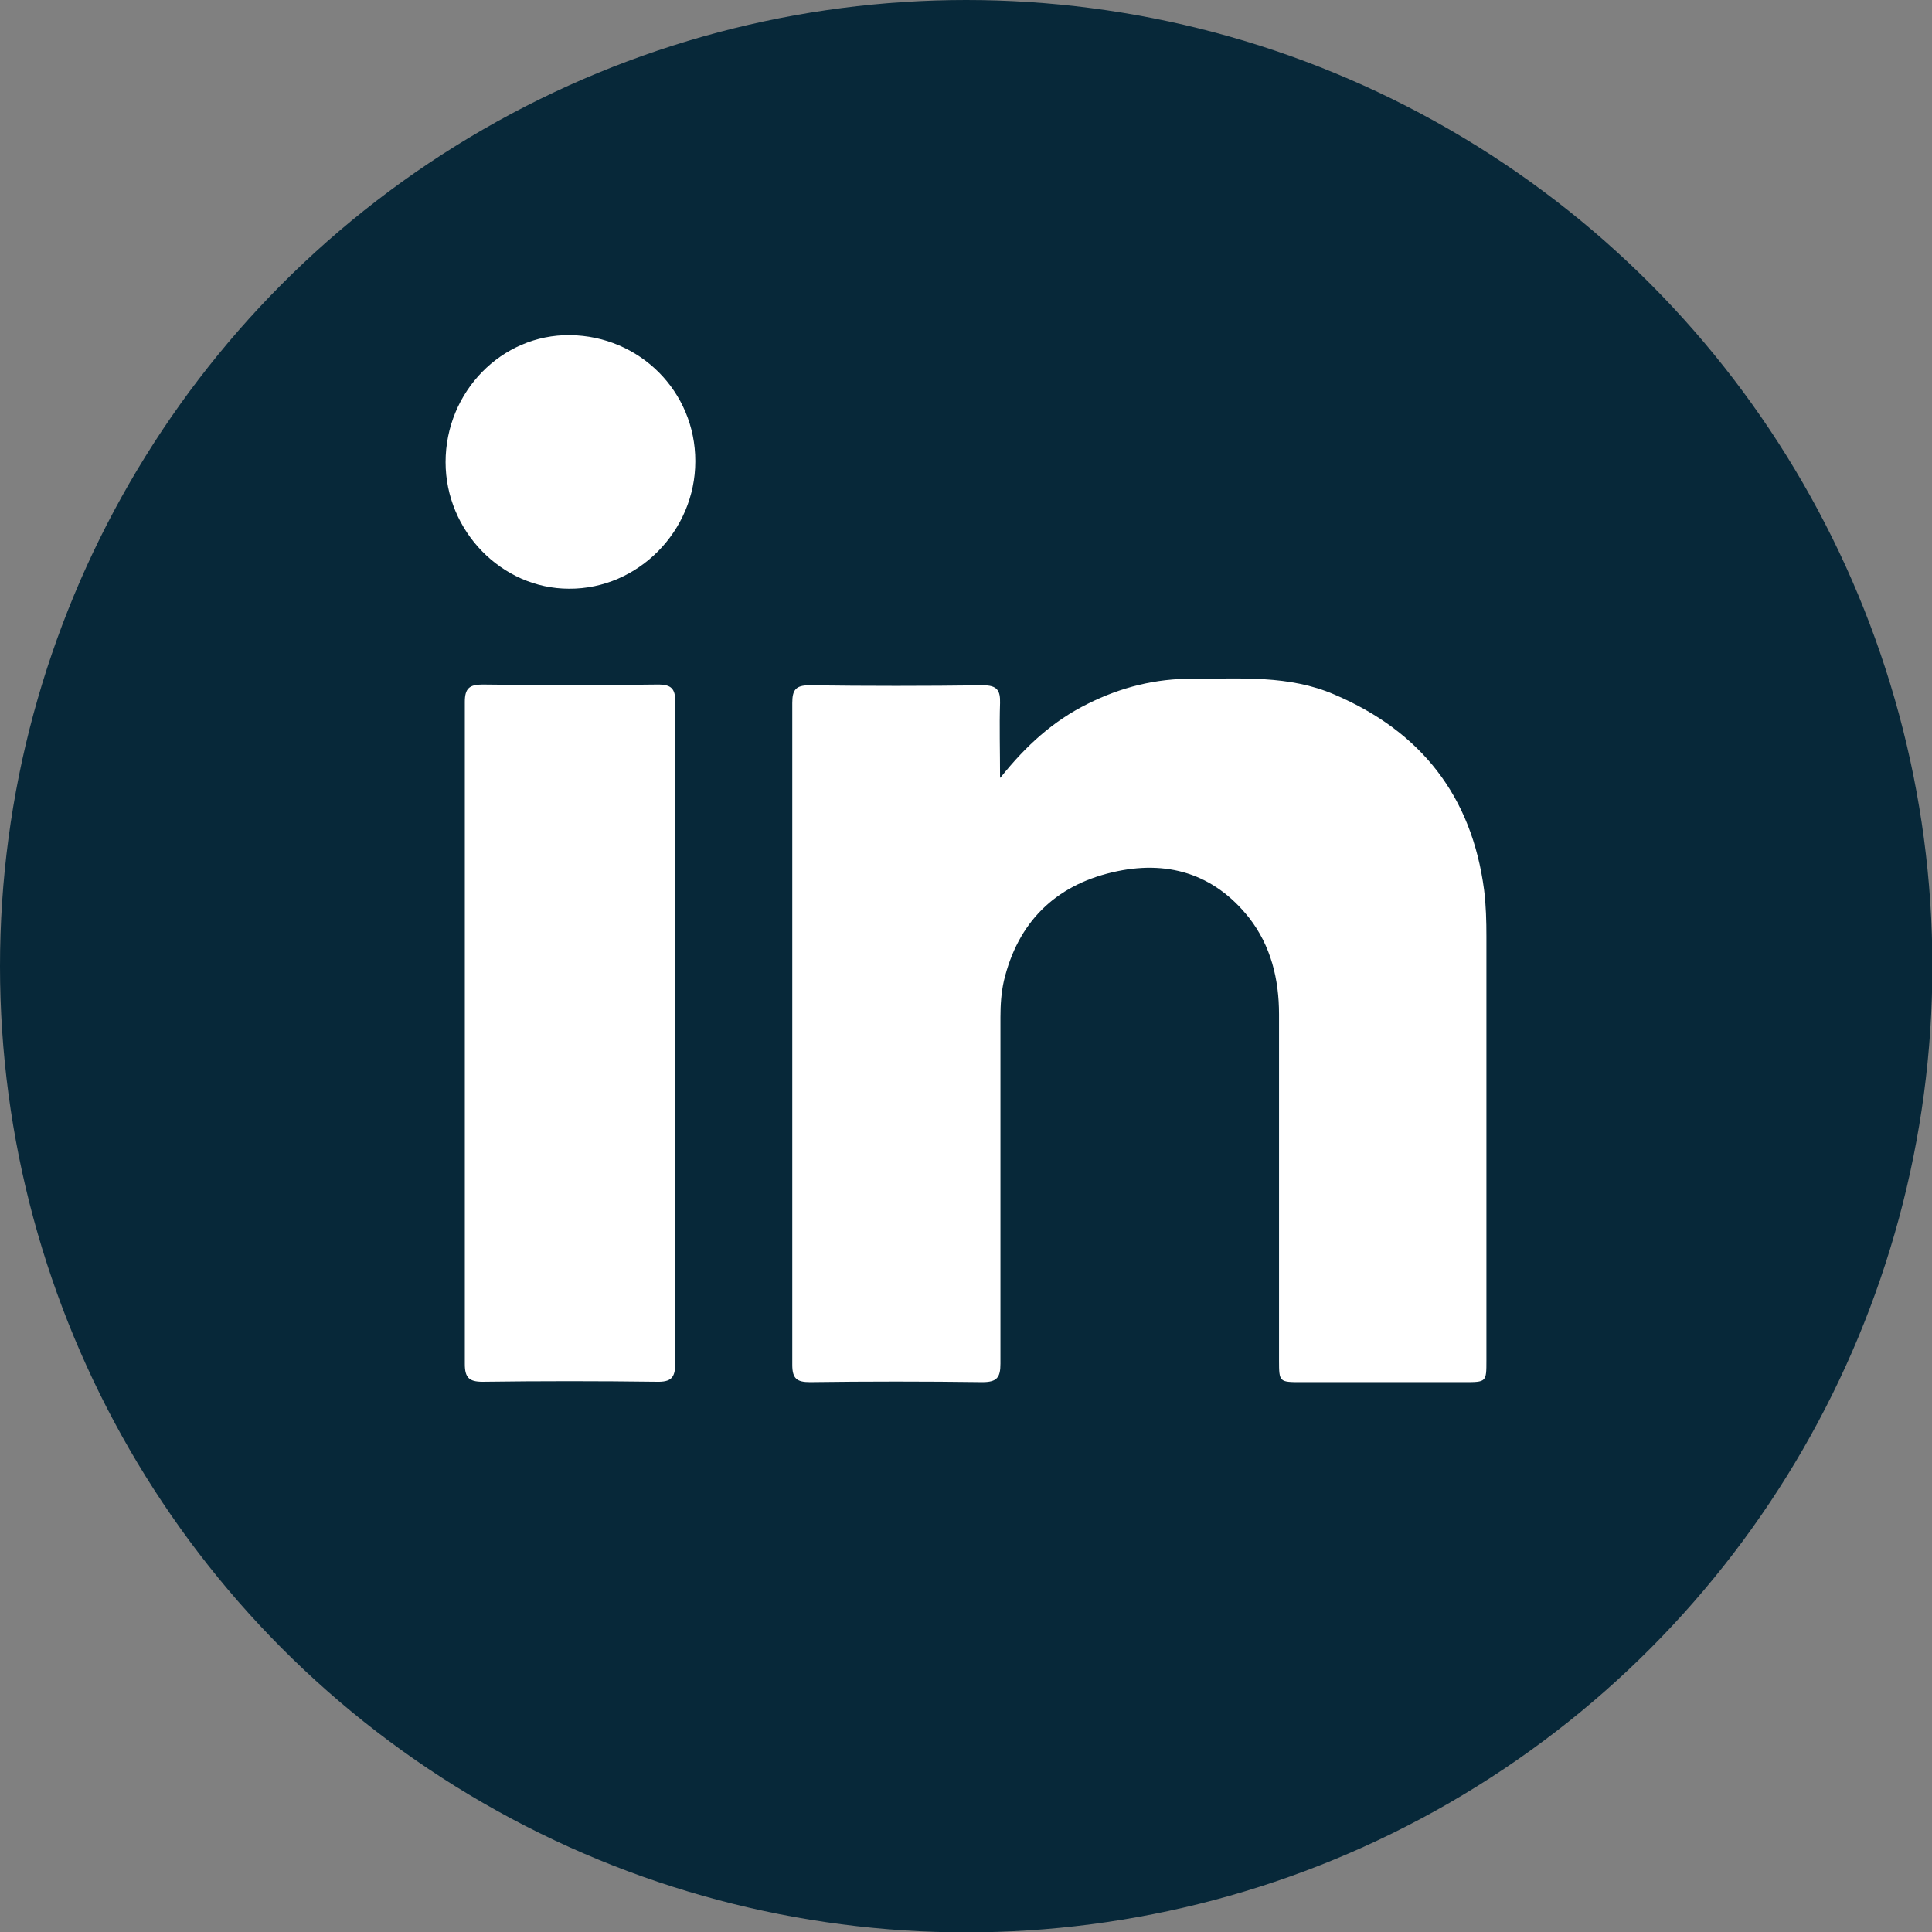
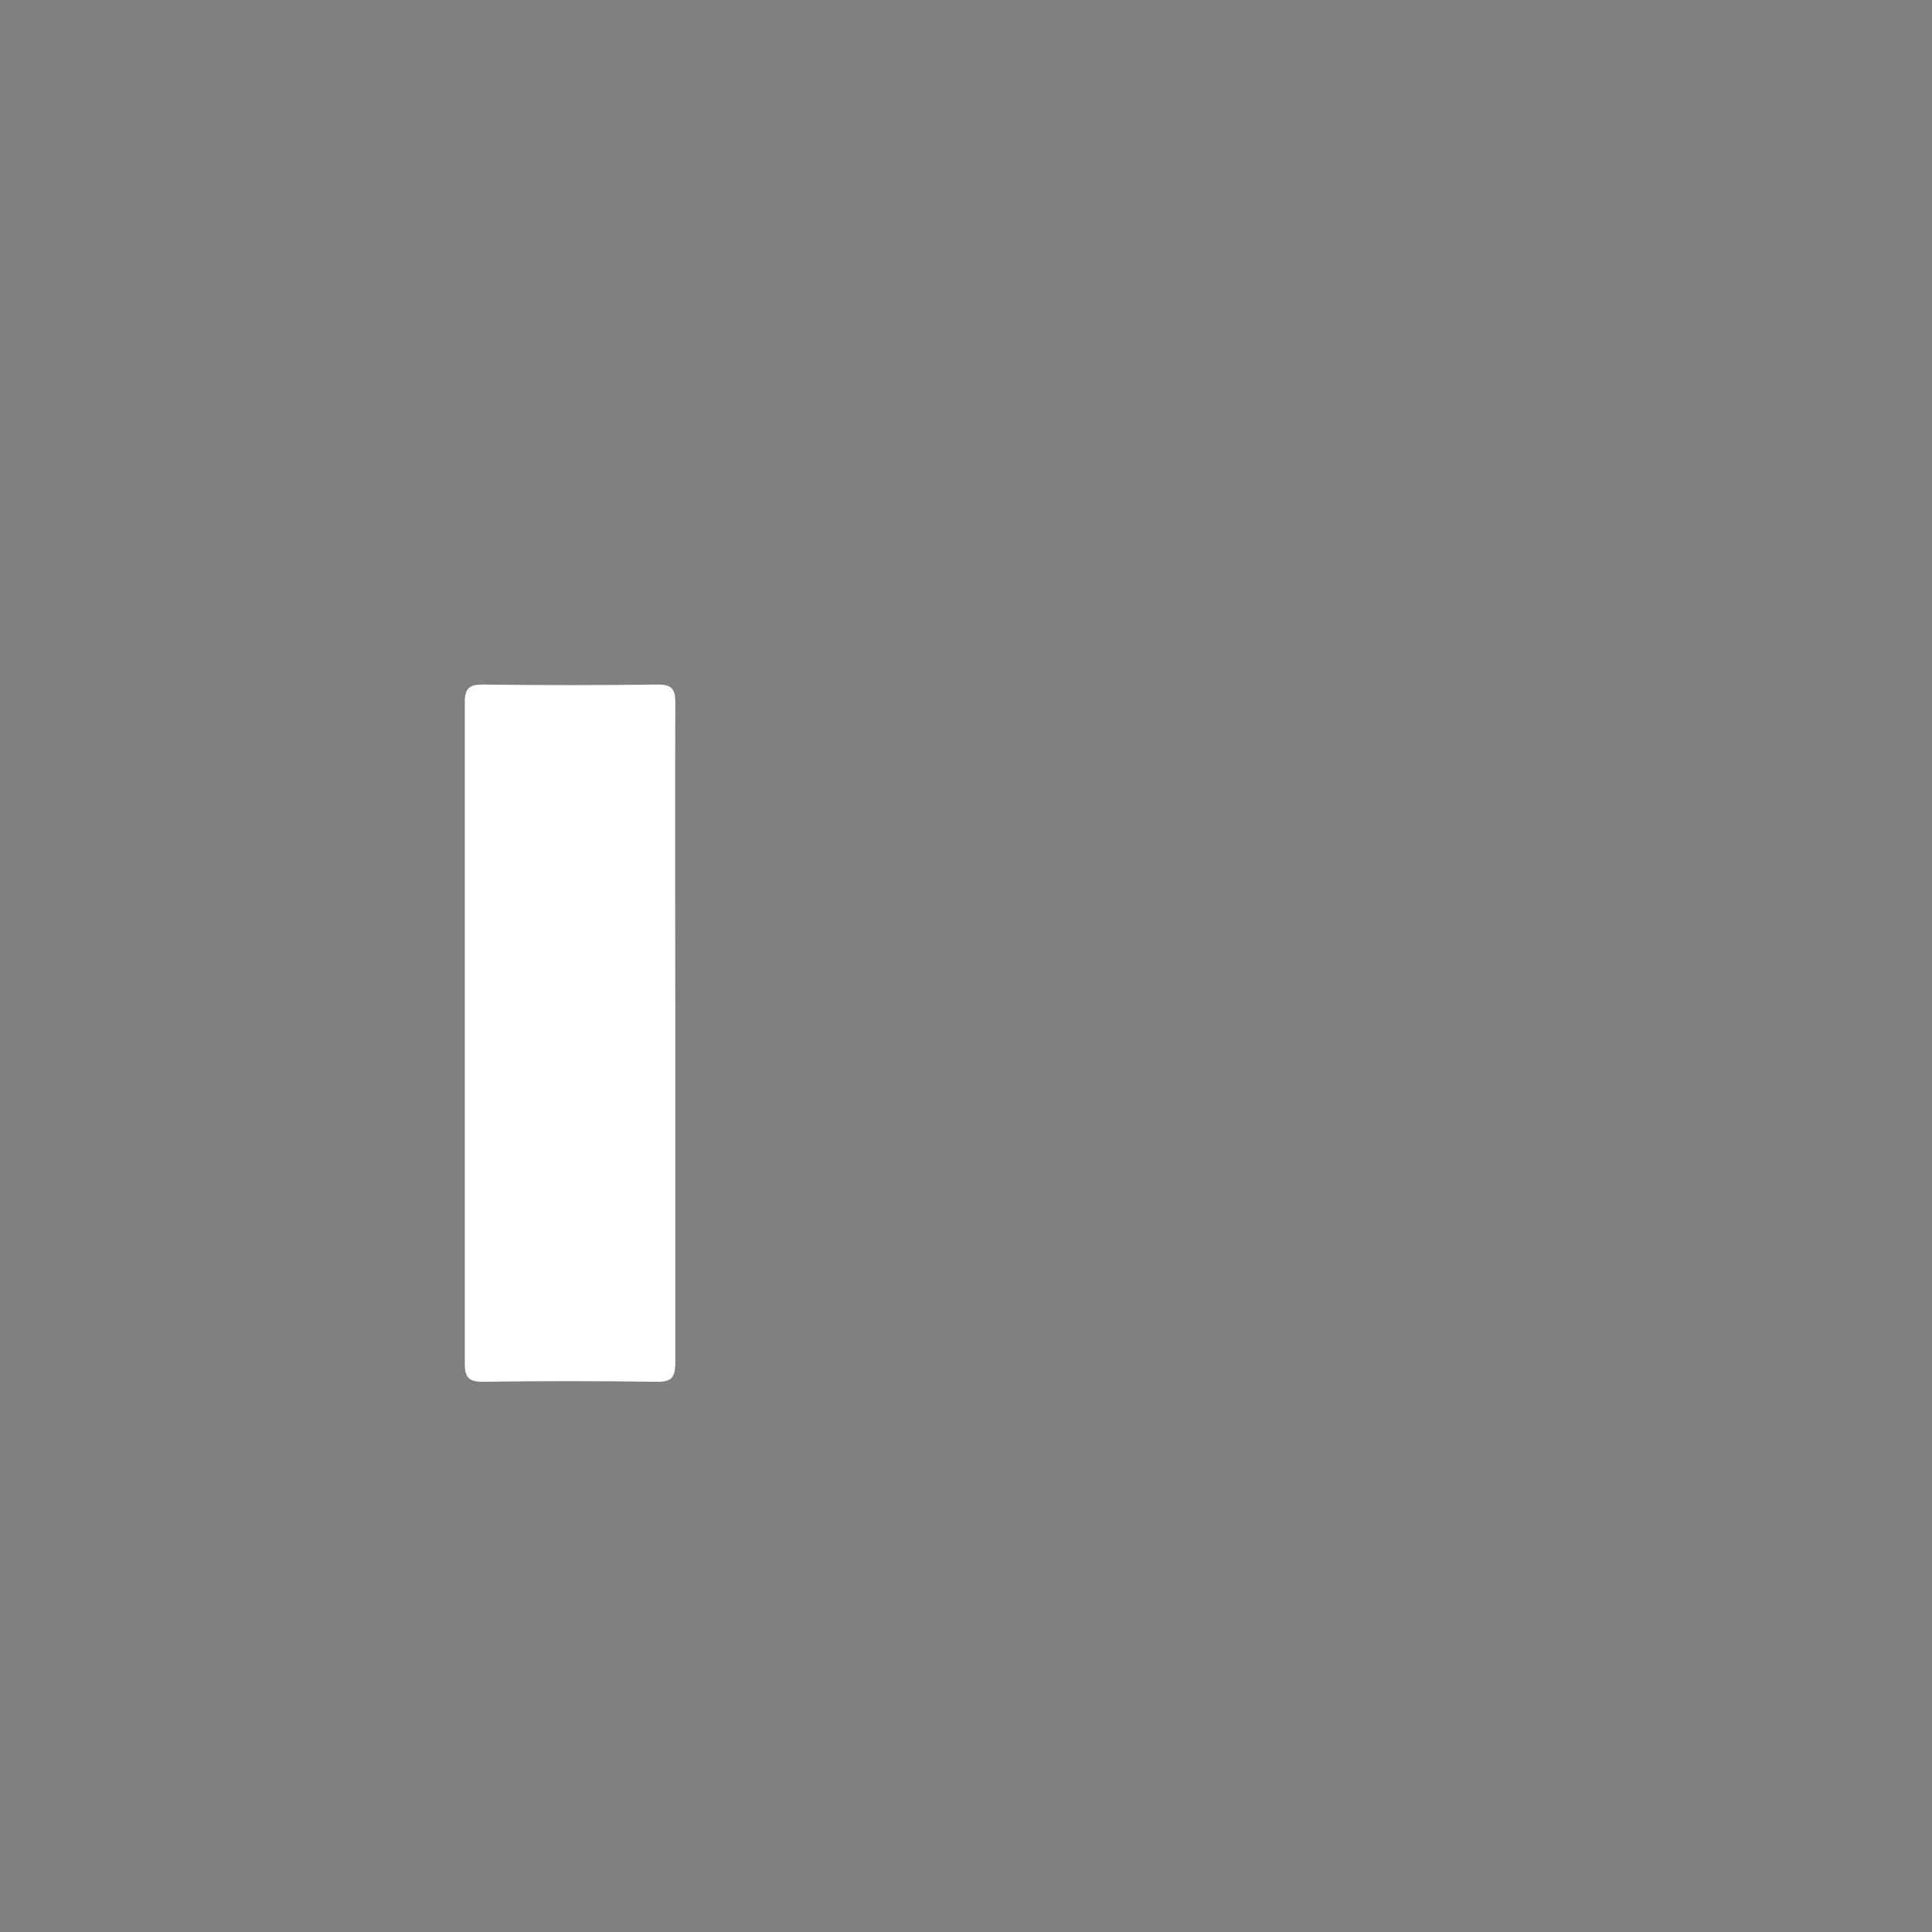
<svg xmlns="http://www.w3.org/2000/svg" id="Layer_2" data-name="Layer 2" viewBox="0 0 50.21 50.21">
  <rect x="0" y="0" width="50.21" height="50.21" fill="#808080" stroke="none" />
  <defs>
    <style>      .cls-1 {        fill: #072839;      }      .cls-1, .cls-2 {        stroke-width: 0px;      }      .cls-2 {        fill: #fff;      }    </style>
  </defs>
  <g id="Capa_1" data-name="Capa 1">
    <g>
-       <circle class="cls-1" cx="25.11" cy="25.11" r="25.11" />
      <g>
-         <path class="cls-2" d="m26,20.21c.67-.84,1.38-1.48,2.27-1.92.86-.43,1.77-.66,2.74-.65,1.24,0,2.49-.1,3.67.41,2.25.96,3.57,2.64,3.89,5.08.05.4.06.81.06,1.21,0,3.67,0,7.34,0,11.01,0,.57,0,.57-.58.57-1.41,0-2.82,0-4.23,0-.57,0-.58,0-.58-.56,0-3,0-6,0-9,0-.91-.21-1.78-.78-2.51-.92-1.16-2.15-1.51-3.55-1.18-1.5.35-2.46,1.31-2.82,2.82-.07.31-.09.63-.09.95,0,3,0,6,0,9,0,.36-.09.48-.47.48-1.49-.02-2.99-.02-4.48,0-.34,0-.46-.09-.46-.45,0-5.73,0-11.47,0-17.2,0-.34.09-.46.44-.46,1.51.02,3.01.02,4.52,0,.36,0,.45.13.44.46-.02.61,0,1.23,0,1.94Z" />
        <path class="cls-2" d="m17.55,26.88c0,2.85,0,5.69,0,8.54,0,.39-.11.5-.49.49-1.51-.02-3.01-.02-4.52,0-.35,0-.46-.11-.46-.46,0-5.74,0-11.47,0-17.21,0-.35.12-.45.46-.45,1.52.02,3.04.02,4.56,0,.35,0,.45.11.45.45-.01,2.87,0,5.75,0,8.63Z" />
-         <path class="cls-2" d="m18.07,11.99c0,1.81-1.49,3.32-3.28,3.31-1.75,0-3.21-1.5-3.21-3.29,0-1.83,1.46-3.32,3.23-3.3,1.82.02,3.26,1.47,3.26,3.27Z" />
      </g>
    </g>
  </g>
</svg>